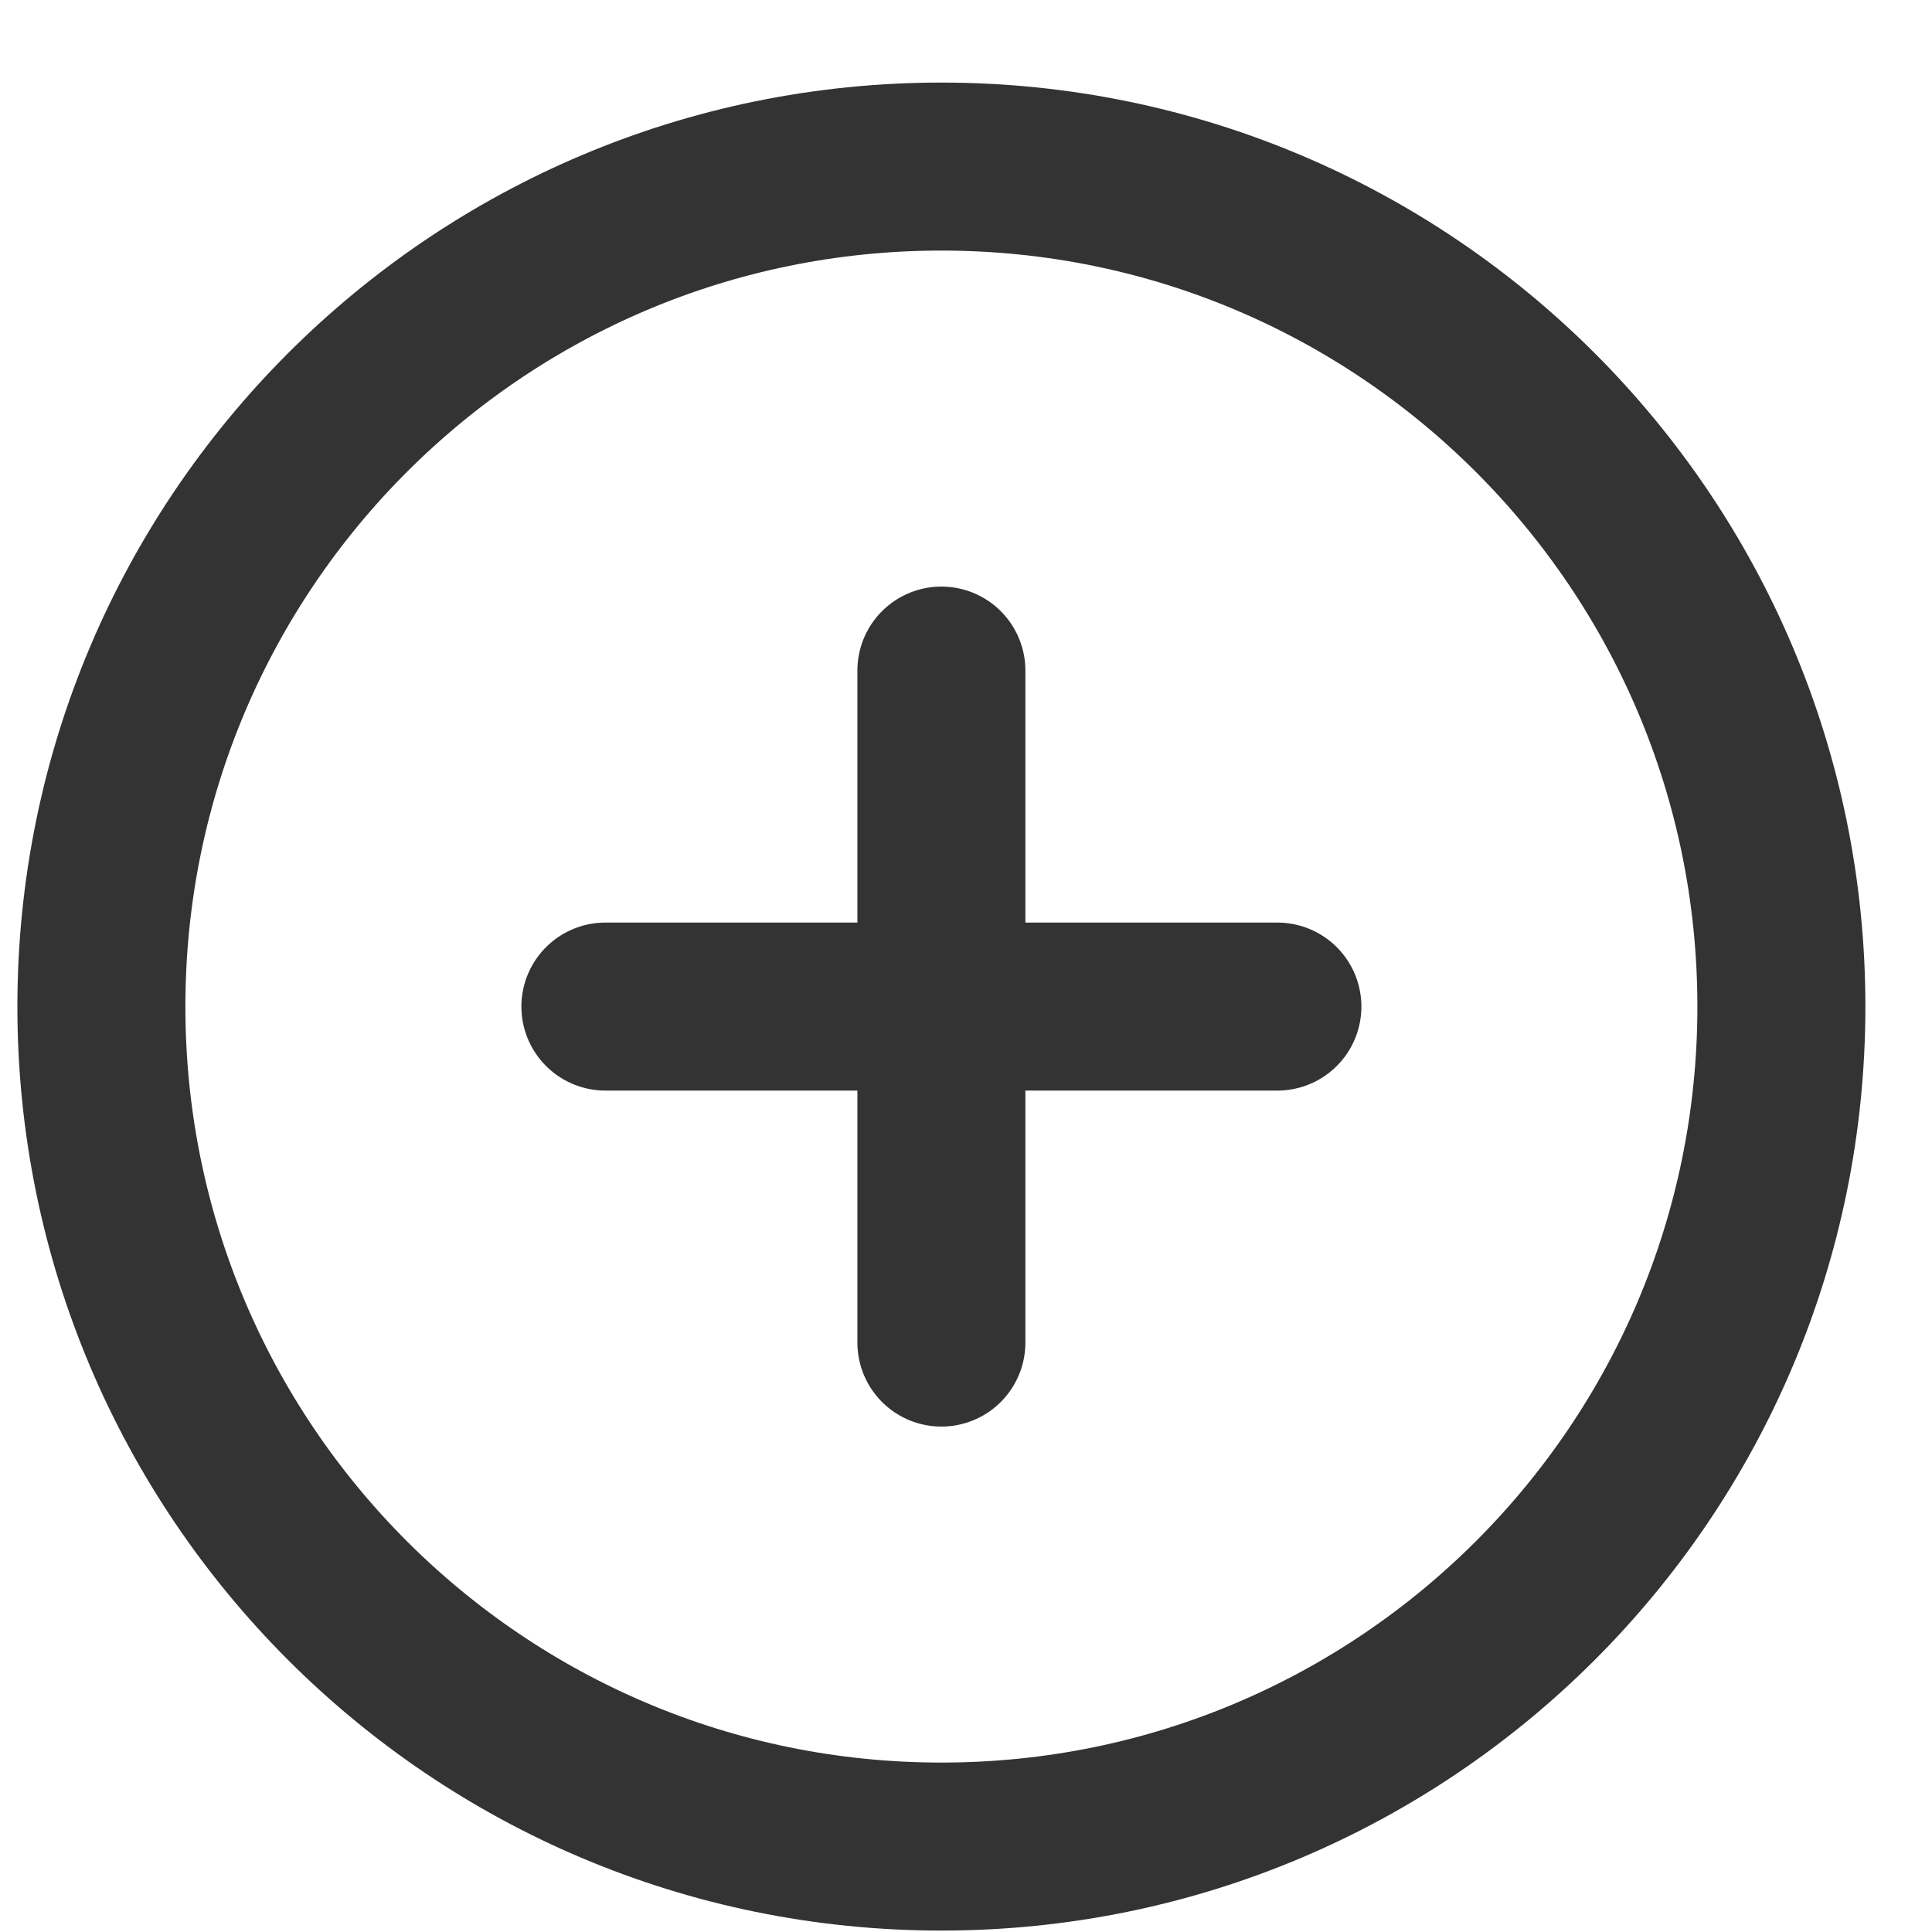
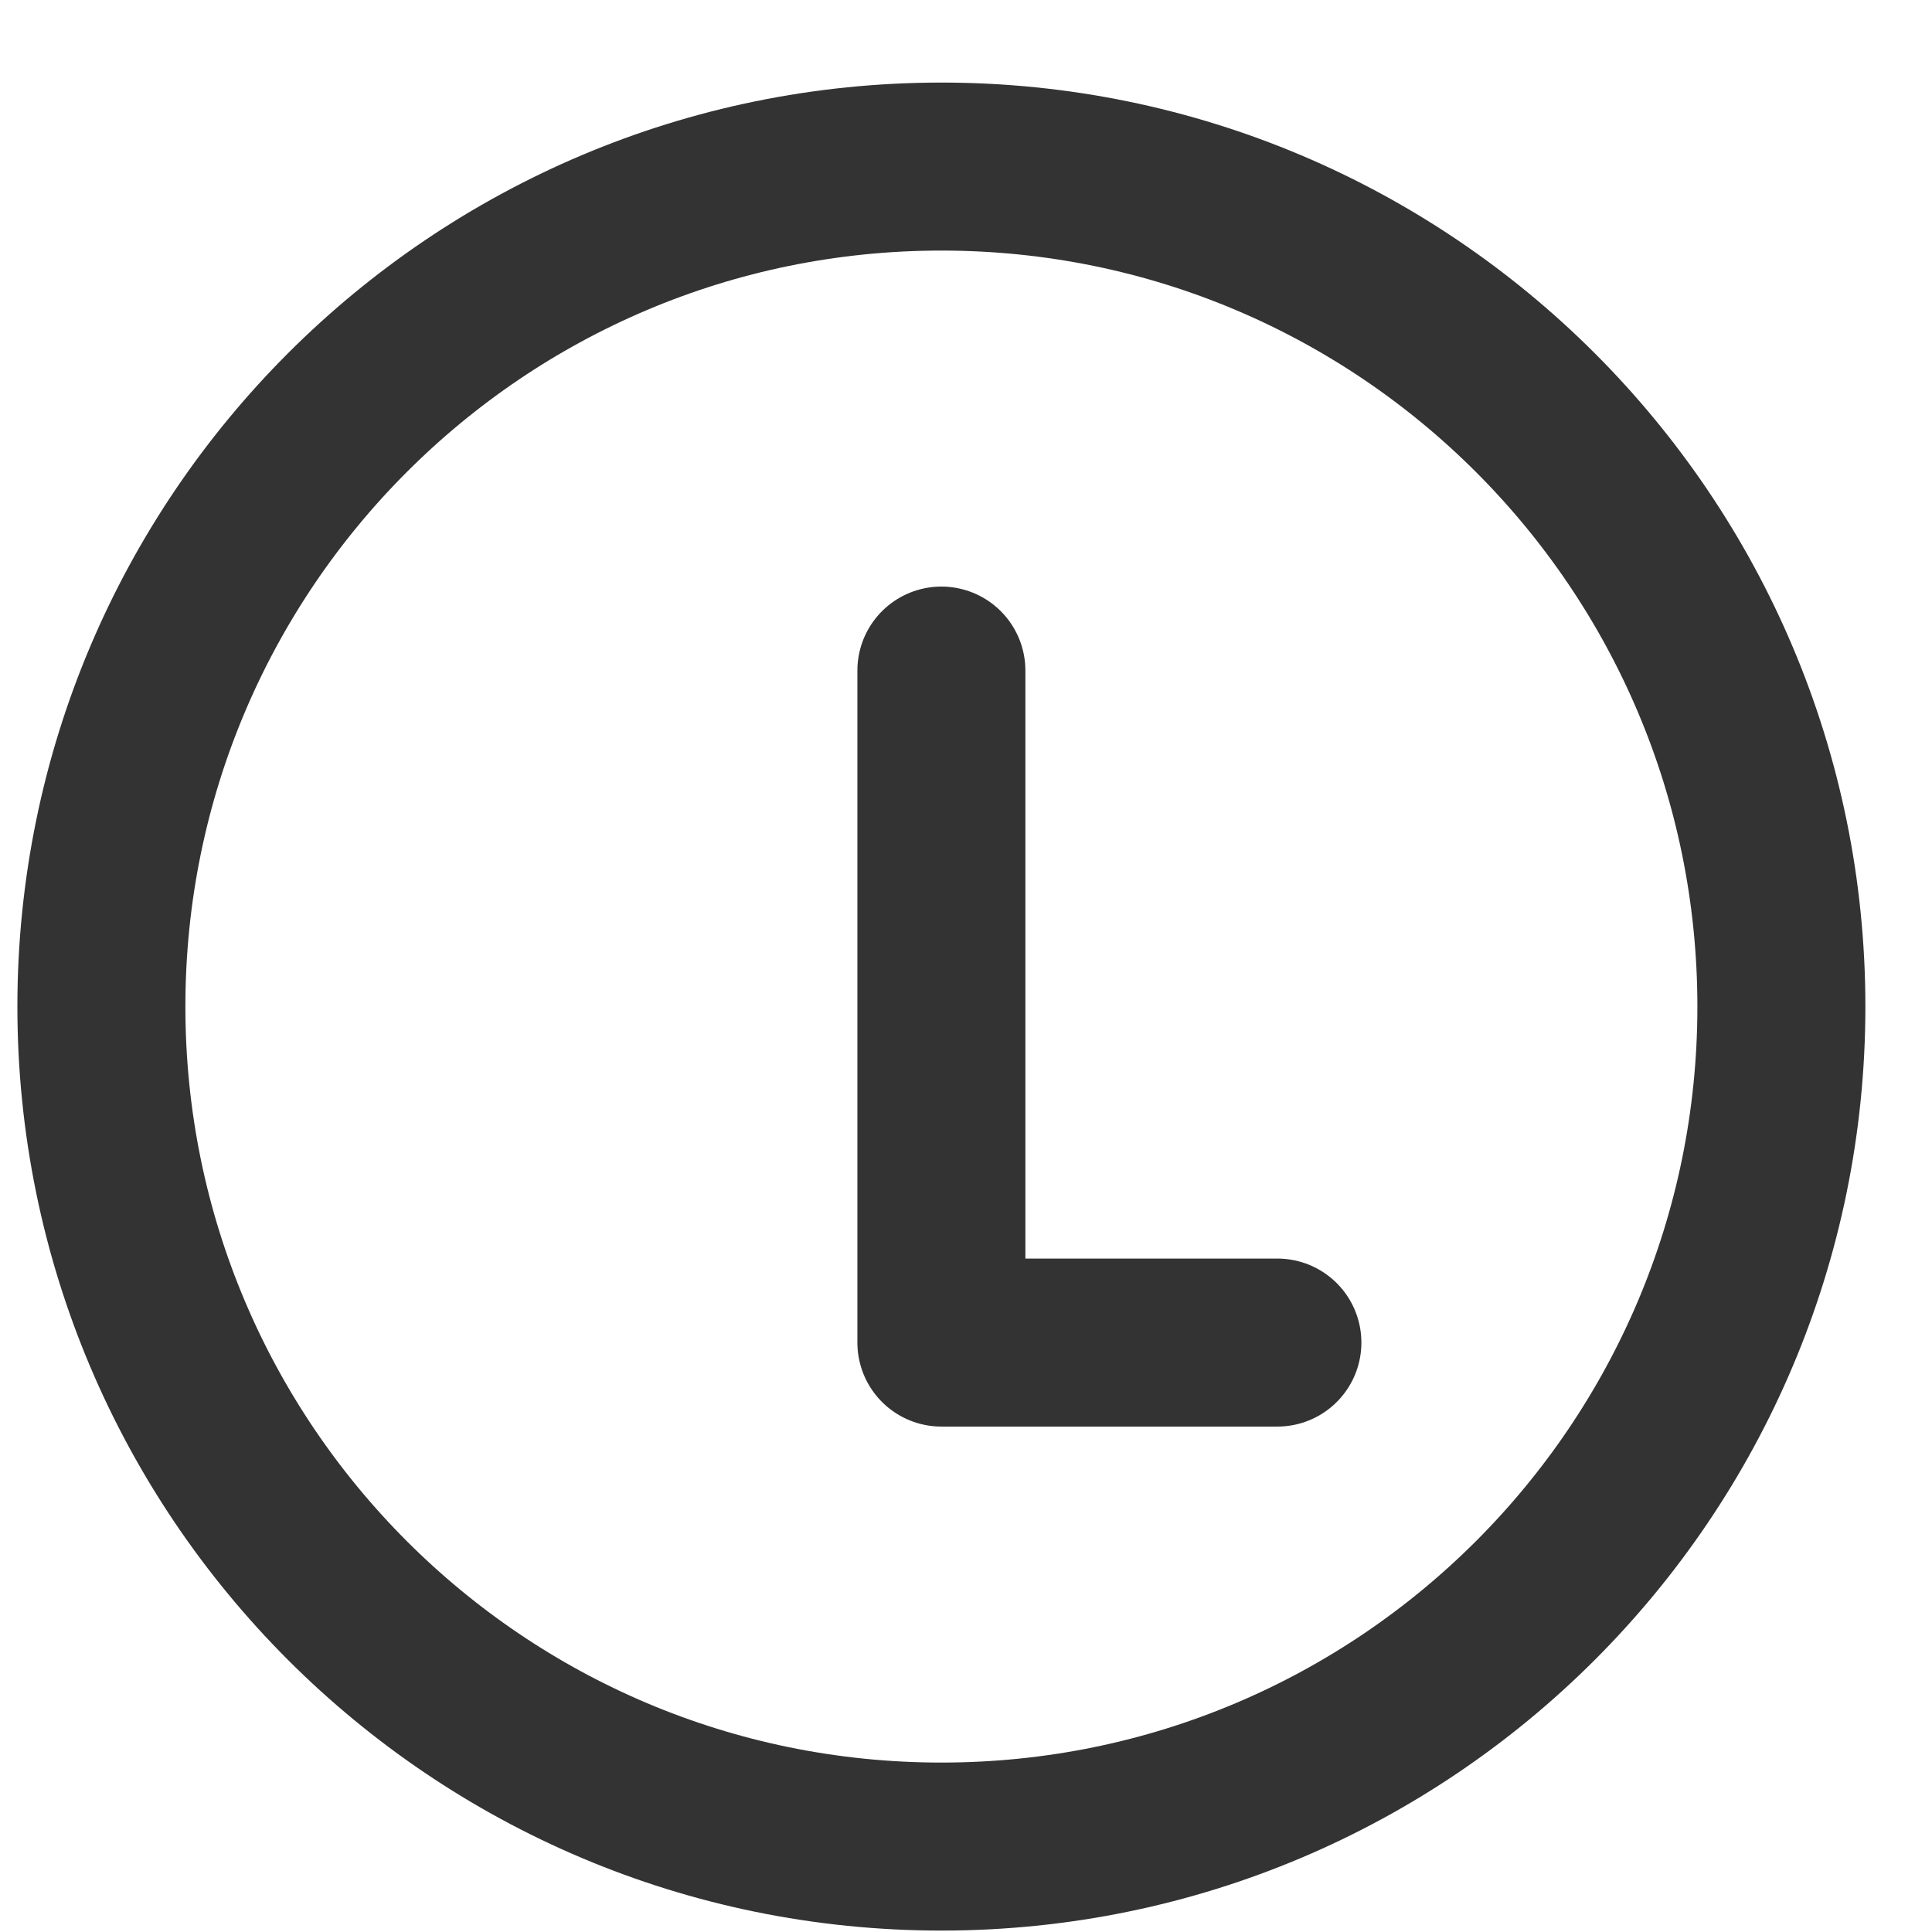
<svg xmlns="http://www.w3.org/2000/svg" width="23" height="23" viewBox="0 0 23 23" fill="none">
-   <path d="M11.207 7.983V15.983M7.207 11.983H15.207M21.207 11.983C21.207 17.506 16.73 21.983 11.207 21.983C5.684 21.983 1.207 17.506 1.207 11.983C1.207 6.461 5.684 1.983 11.207 1.983C16.73 1.983 21.207 6.461 21.207 11.983Z" stroke="#333333" stroke-width="2" stroke-linecap="round" stroke-linejoin="round" />
+   <path d="M11.207 7.983V15.983H15.207M21.207 11.983C21.207 17.506 16.73 21.983 11.207 21.983C5.684 21.983 1.207 17.506 1.207 11.983C1.207 6.461 5.684 1.983 11.207 1.983C16.73 1.983 21.207 6.461 21.207 11.983Z" stroke="#333333" stroke-width="2" stroke-linecap="round" stroke-linejoin="round" />
</svg>